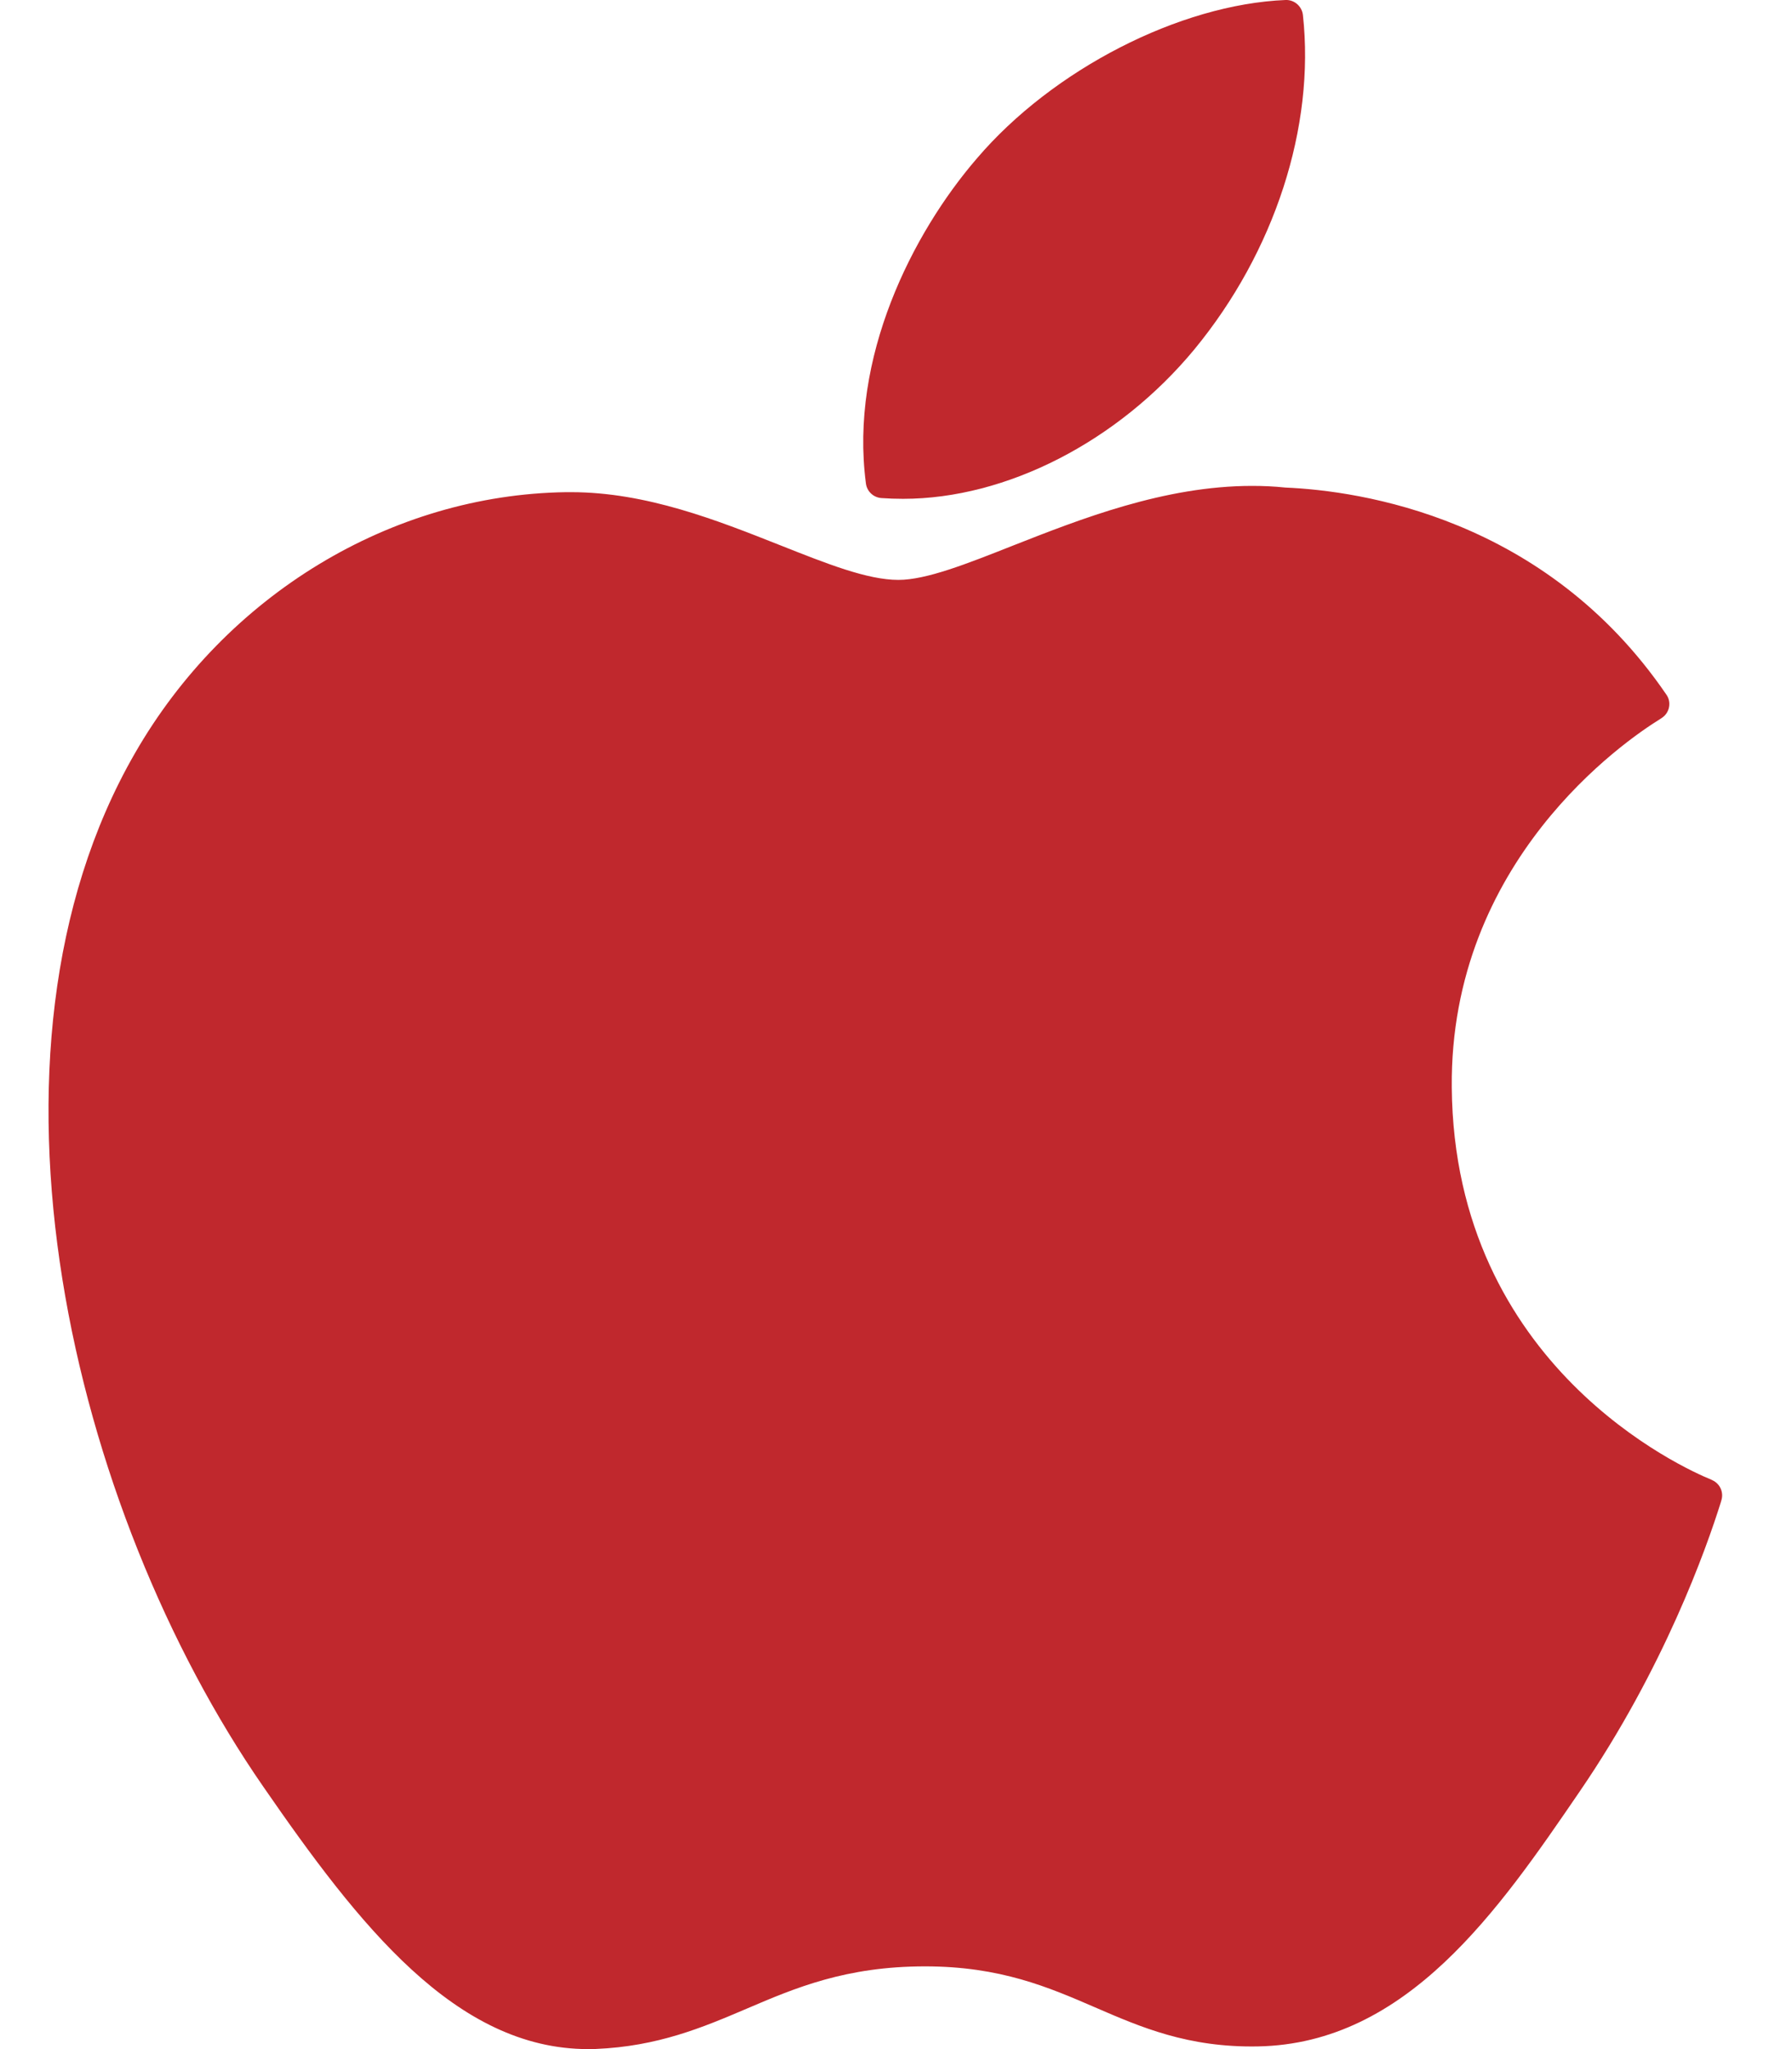
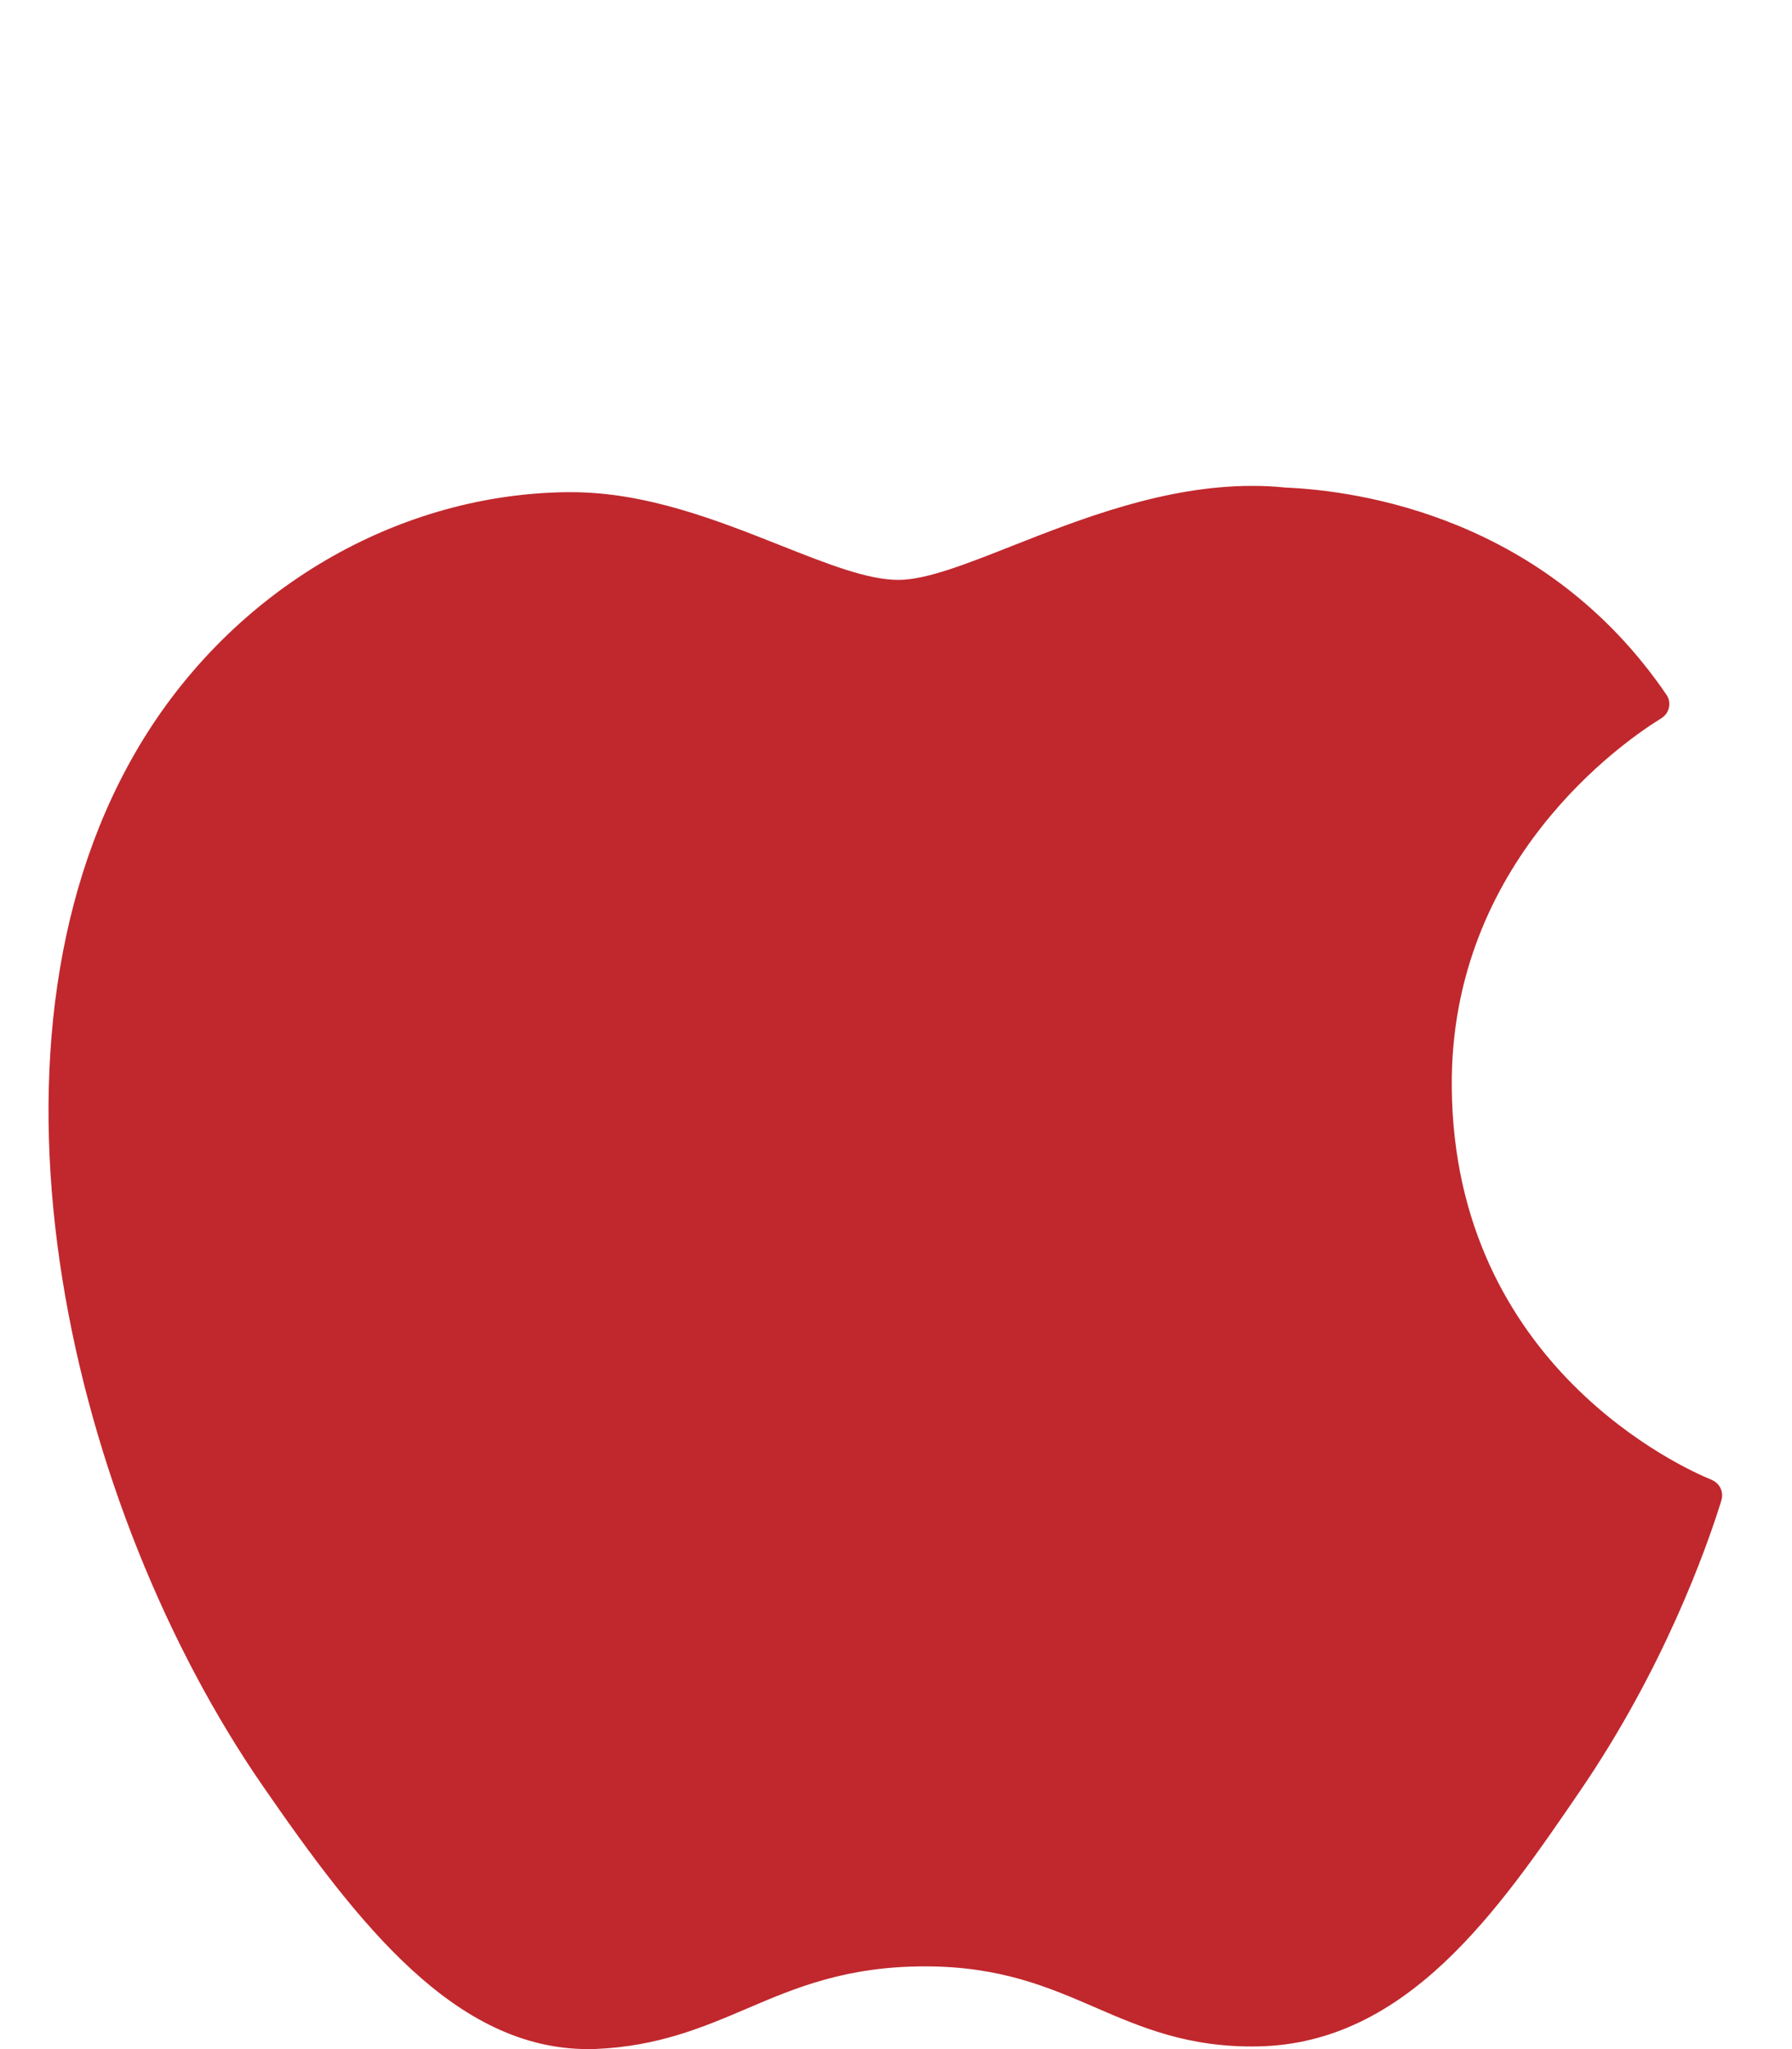
<svg xmlns="http://www.w3.org/2000/svg" width="14" height="16" viewBox="0 0 14 16" fill="none">
  <path d="M1.054 5.882C-0.299 8.229 0.561 11.791 2.057 13.951C2.803 15.031 3.559 16 4.595 16C4.614 16 4.634 16 4.654 15.999C5.14 15.979 5.492 15.83 5.832 15.685C6.213 15.522 6.608 15.354 7.227 15.354C7.816 15.354 8.192 15.517 8.555 15.674C8.913 15.829 9.282 15.989 9.827 15.979C10.994 15.958 11.71 14.912 12.341 13.989C13.001 13.025 13.331 12.09 13.443 11.733L13.447 11.719C13.469 11.655 13.439 11.586 13.378 11.558C13.376 11.557 13.37 11.554 13.368 11.553C13.163 11.47 11.361 10.67 11.342 8.492C11.325 6.722 12.694 5.785 12.969 5.615L12.981 5.607C13.011 5.588 13.032 5.558 13.039 5.523C13.046 5.488 13.039 5.452 13.018 5.423C12.073 4.04 10.625 3.832 10.042 3.807C9.957 3.798 9.87 3.794 9.782 3.794C9.097 3.794 8.441 4.053 7.914 4.26C7.55 4.404 7.236 4.528 7.019 4.528C6.776 4.528 6.46 4.402 6.094 4.257C5.604 4.063 5.049 3.843 4.462 3.843C4.448 3.843 4.434 3.843 4.421 3.843C3.055 3.863 1.765 4.645 1.054 5.882Z" fill="#C0282D" />
-   <path d="M10.043 0C9.216 0.034 8.224 0.543 7.632 1.237C7.128 1.821 6.635 2.794 6.765 3.775C6.773 3.837 6.823 3.884 6.885 3.889C6.941 3.893 6.998 3.895 7.055 3.895C7.863 3.895 8.735 3.448 9.331 2.728C9.958 1.967 10.275 0.991 10.179 0.117C10.171 0.048 10.111 -0.003 10.043 0Z" fill="#C0282D" />
</svg>